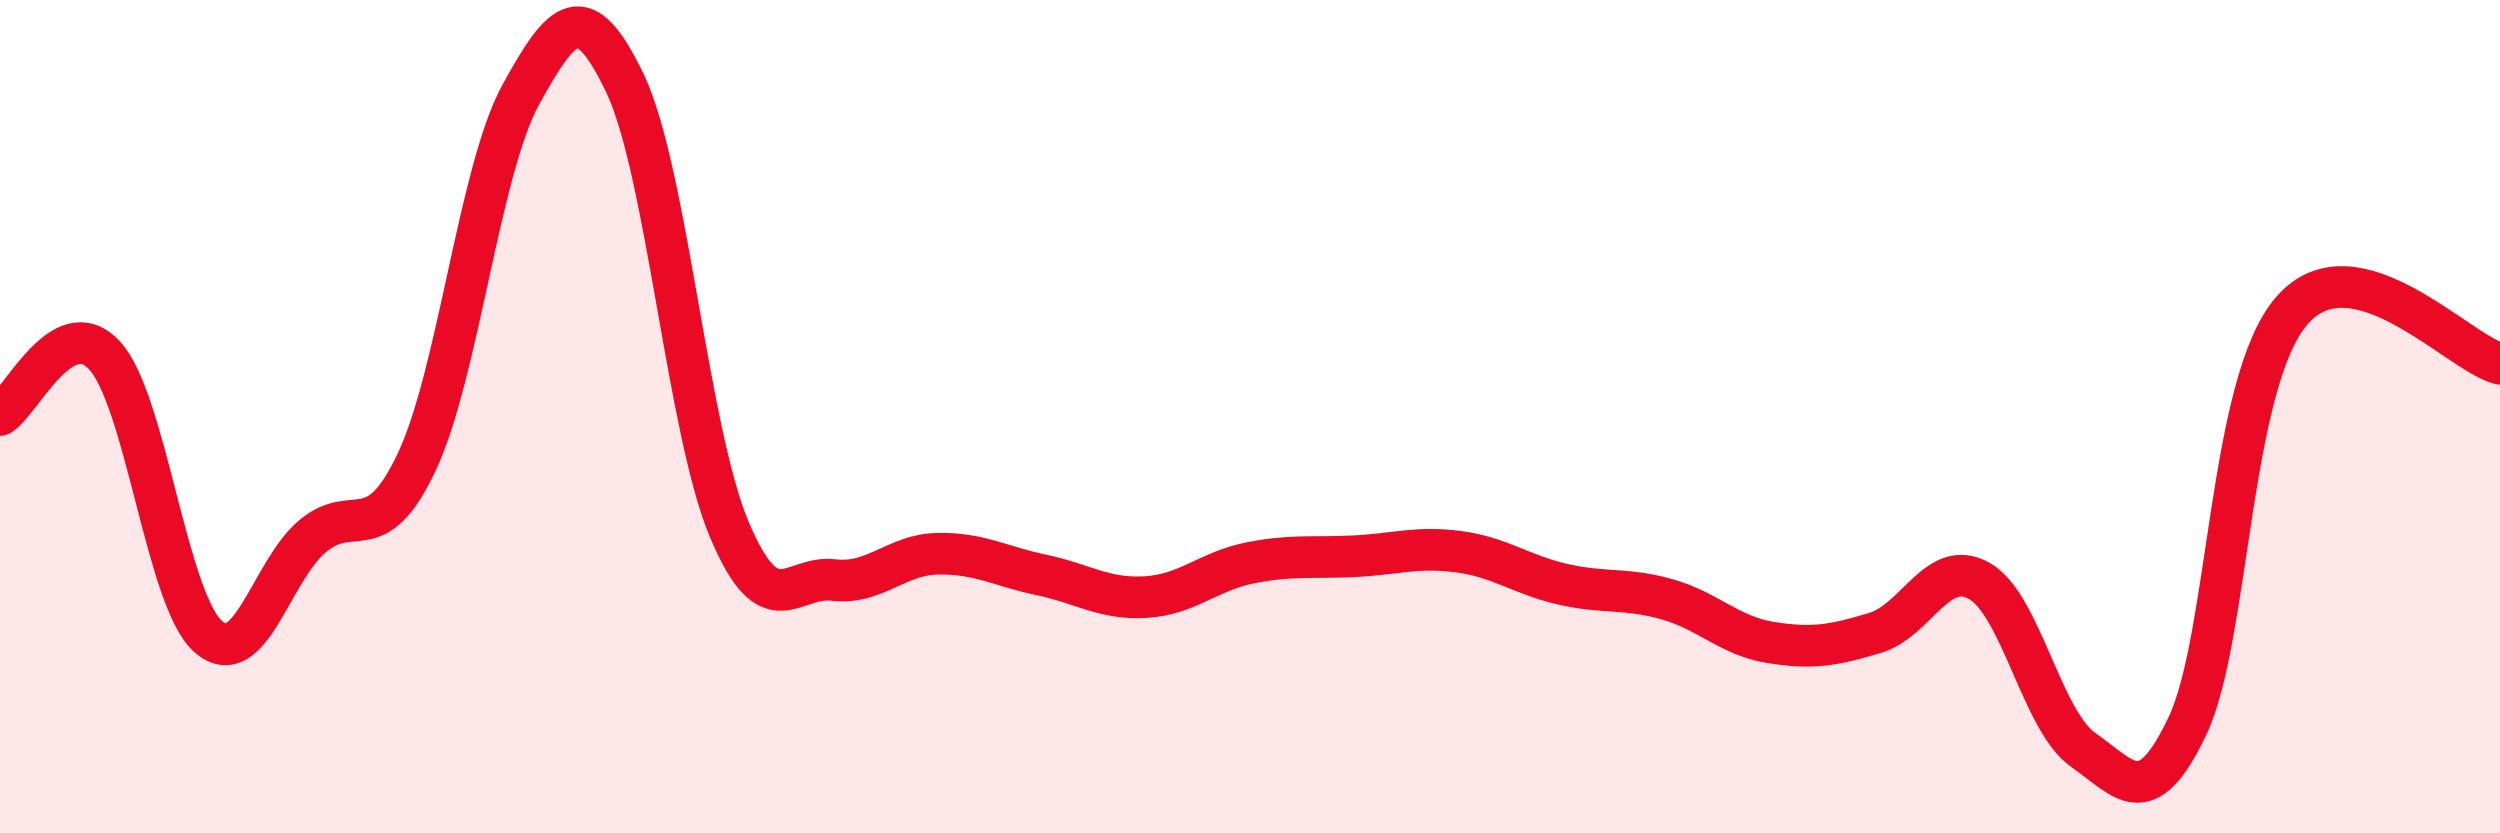
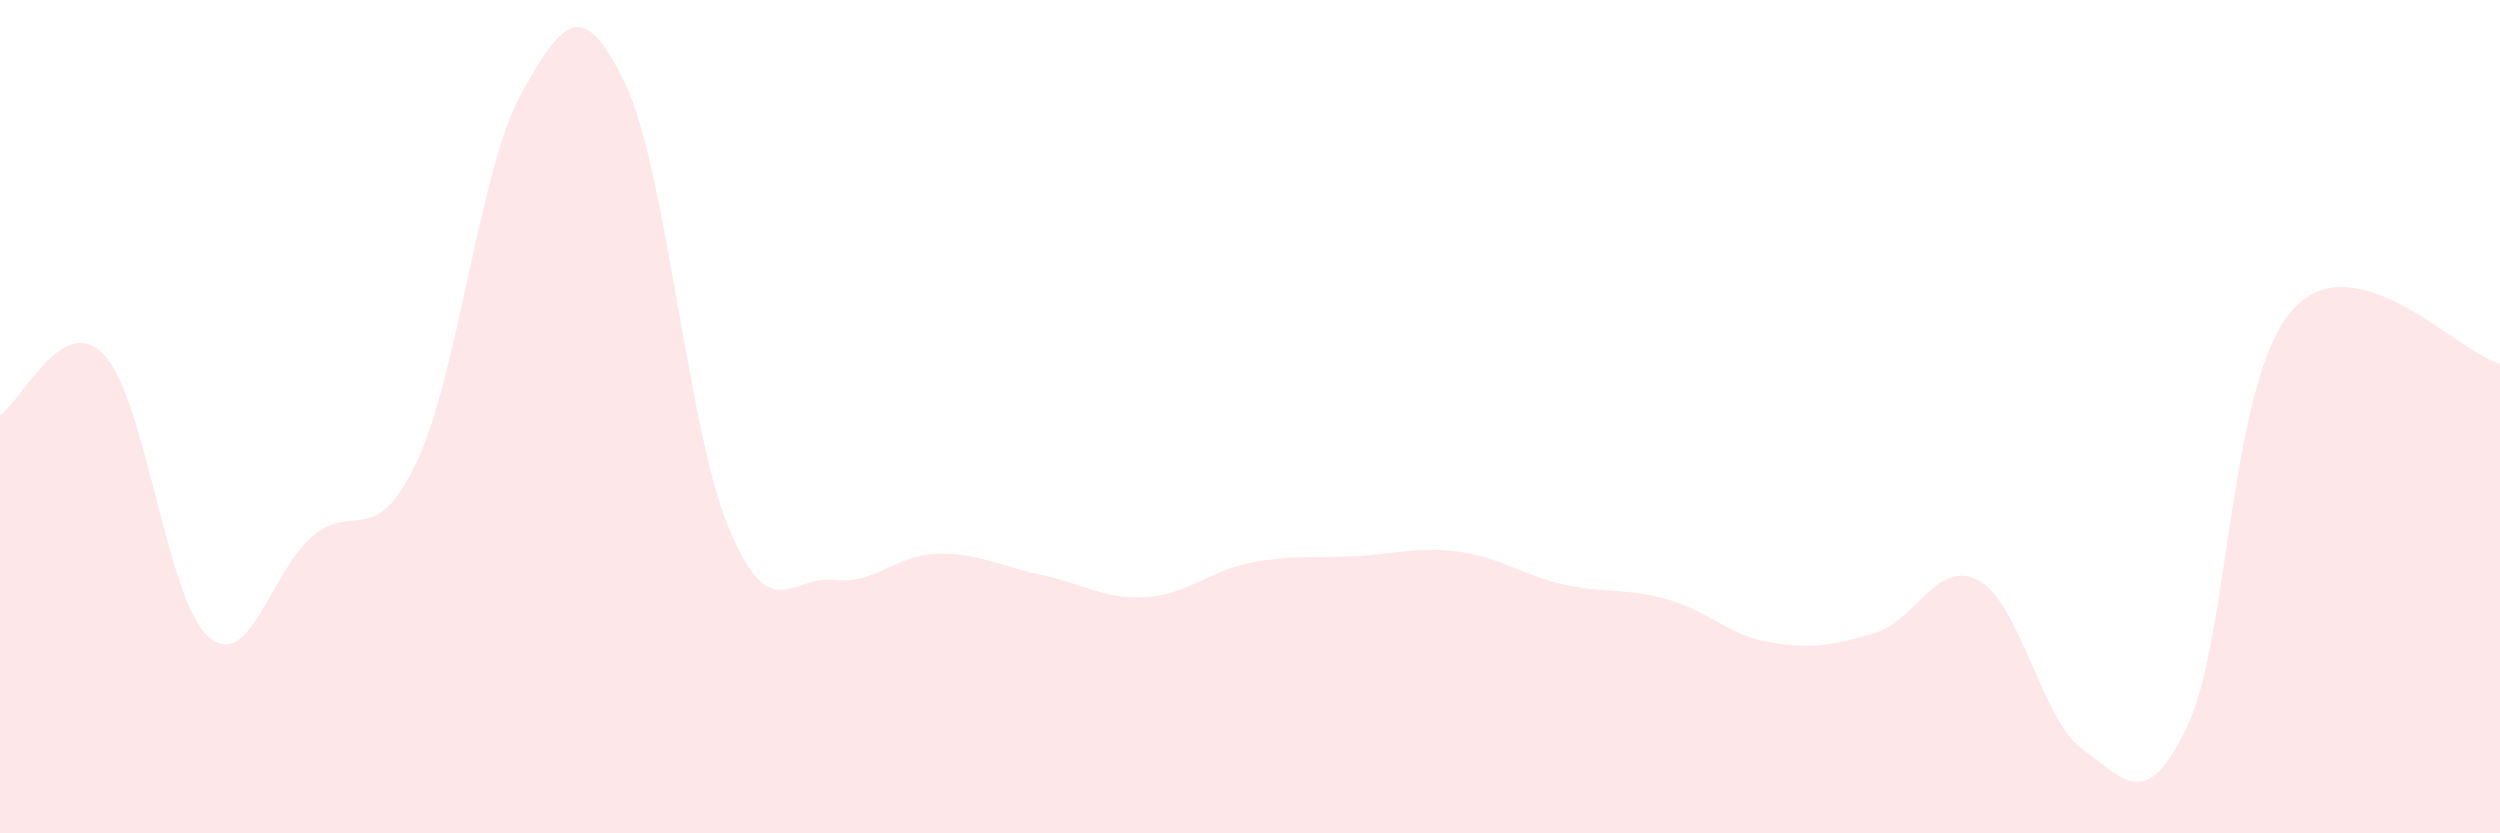
<svg xmlns="http://www.w3.org/2000/svg" width="60" height="20" viewBox="0 0 60 20">
  <path d="M 0,9.96 C 0.5,9.67 1.5,7.46 2.5,8.52 C 3.5,9.58 4,14.41 5,15.28 C 6,16.15 6.5,13.71 7.5,12.87 C 8.5,12.03 9,13.21 10,11.09 C 11,8.97 11.5,4.09 12.5,2.27 C 13.5,0.45 14,-0.09 15,2 C 16,4.09 16.5,10.32 17.5,12.7 C 18.5,15.08 19,13.8 20,13.92 C 21,14.04 21.5,13.31 22.5,13.29 C 23.5,13.27 24,13.59 25,13.8 C 26,14.01 26.5,14.39 27.5,14.33 C 28.5,14.27 29,13.71 30,13.51 C 31,13.31 31.5,13.4 32.5,13.35 C 33.5,13.3 34,13.11 35,13.24 C 36,13.37 36.5,13.79 37.5,14.02 C 38.5,14.25 39,14.1 40,14.38 C 41,14.66 41.5,15.26 42.5,15.42 C 43.5,15.58 44,15.49 45,15.19 C 46,14.89 46.5,13.38 47.5,13.94 C 48.5,14.5 49,17.3 50,18 C 51,18.7 51.5,19.53 52.5,17.42 C 53.5,15.31 53.5,9.2 55,7.46 C 56.5,5.72 59,8.48 60,8.73L60 20L0 20Z" fill="#EB0A25" opacity="0.1" stroke-linecap="round" stroke-linejoin="round" />
-   <path d="M 0,9.96 C 0.5,9.67 1.5,7.46 2.5,8.52 C 3.5,9.58 4,14.41 5,15.28 C 6,16.15 6.5,13.71 7.5,12.87 C 8.5,12.03 9,13.21 10,11.09 C 11,8.97 11.5,4.09 12.5,2.27 C 13.5,0.45 14,-0.09 15,2 C 16,4.09 16.5,10.32 17.5,12.7 C 18.5,15.08 19,13.8 20,13.92 C 21,14.04 21.5,13.31 22.5,13.29 C 23.5,13.27 24,13.59 25,13.8 C 26,14.01 26.5,14.39 27.5,14.33 C 28.5,14.27 29,13.71 30,13.51 C 31,13.31 31.5,13.4 32.5,13.35 C 33.5,13.3 34,13.11 35,13.24 C 36,13.37 36.5,13.79 37.5,14.02 C 38.5,14.25 39,14.1 40,14.38 C 41,14.66 41.5,15.26 42.5,15.42 C 43.5,15.58 44,15.49 45,15.19 C 46,14.89 46.5,13.38 47.5,13.94 C 48.5,14.5 49,17.3 50,18 C 51,18.7 51.5,19.53 52.5,17.42 C 53.5,15.31 53.5,9.2 55,7.46 C 56.5,5.72 59,8.48 60,8.73" stroke="#EB0A25" stroke-width="1" fill="none" stroke-linecap="round" stroke-linejoin="round" />
</svg>